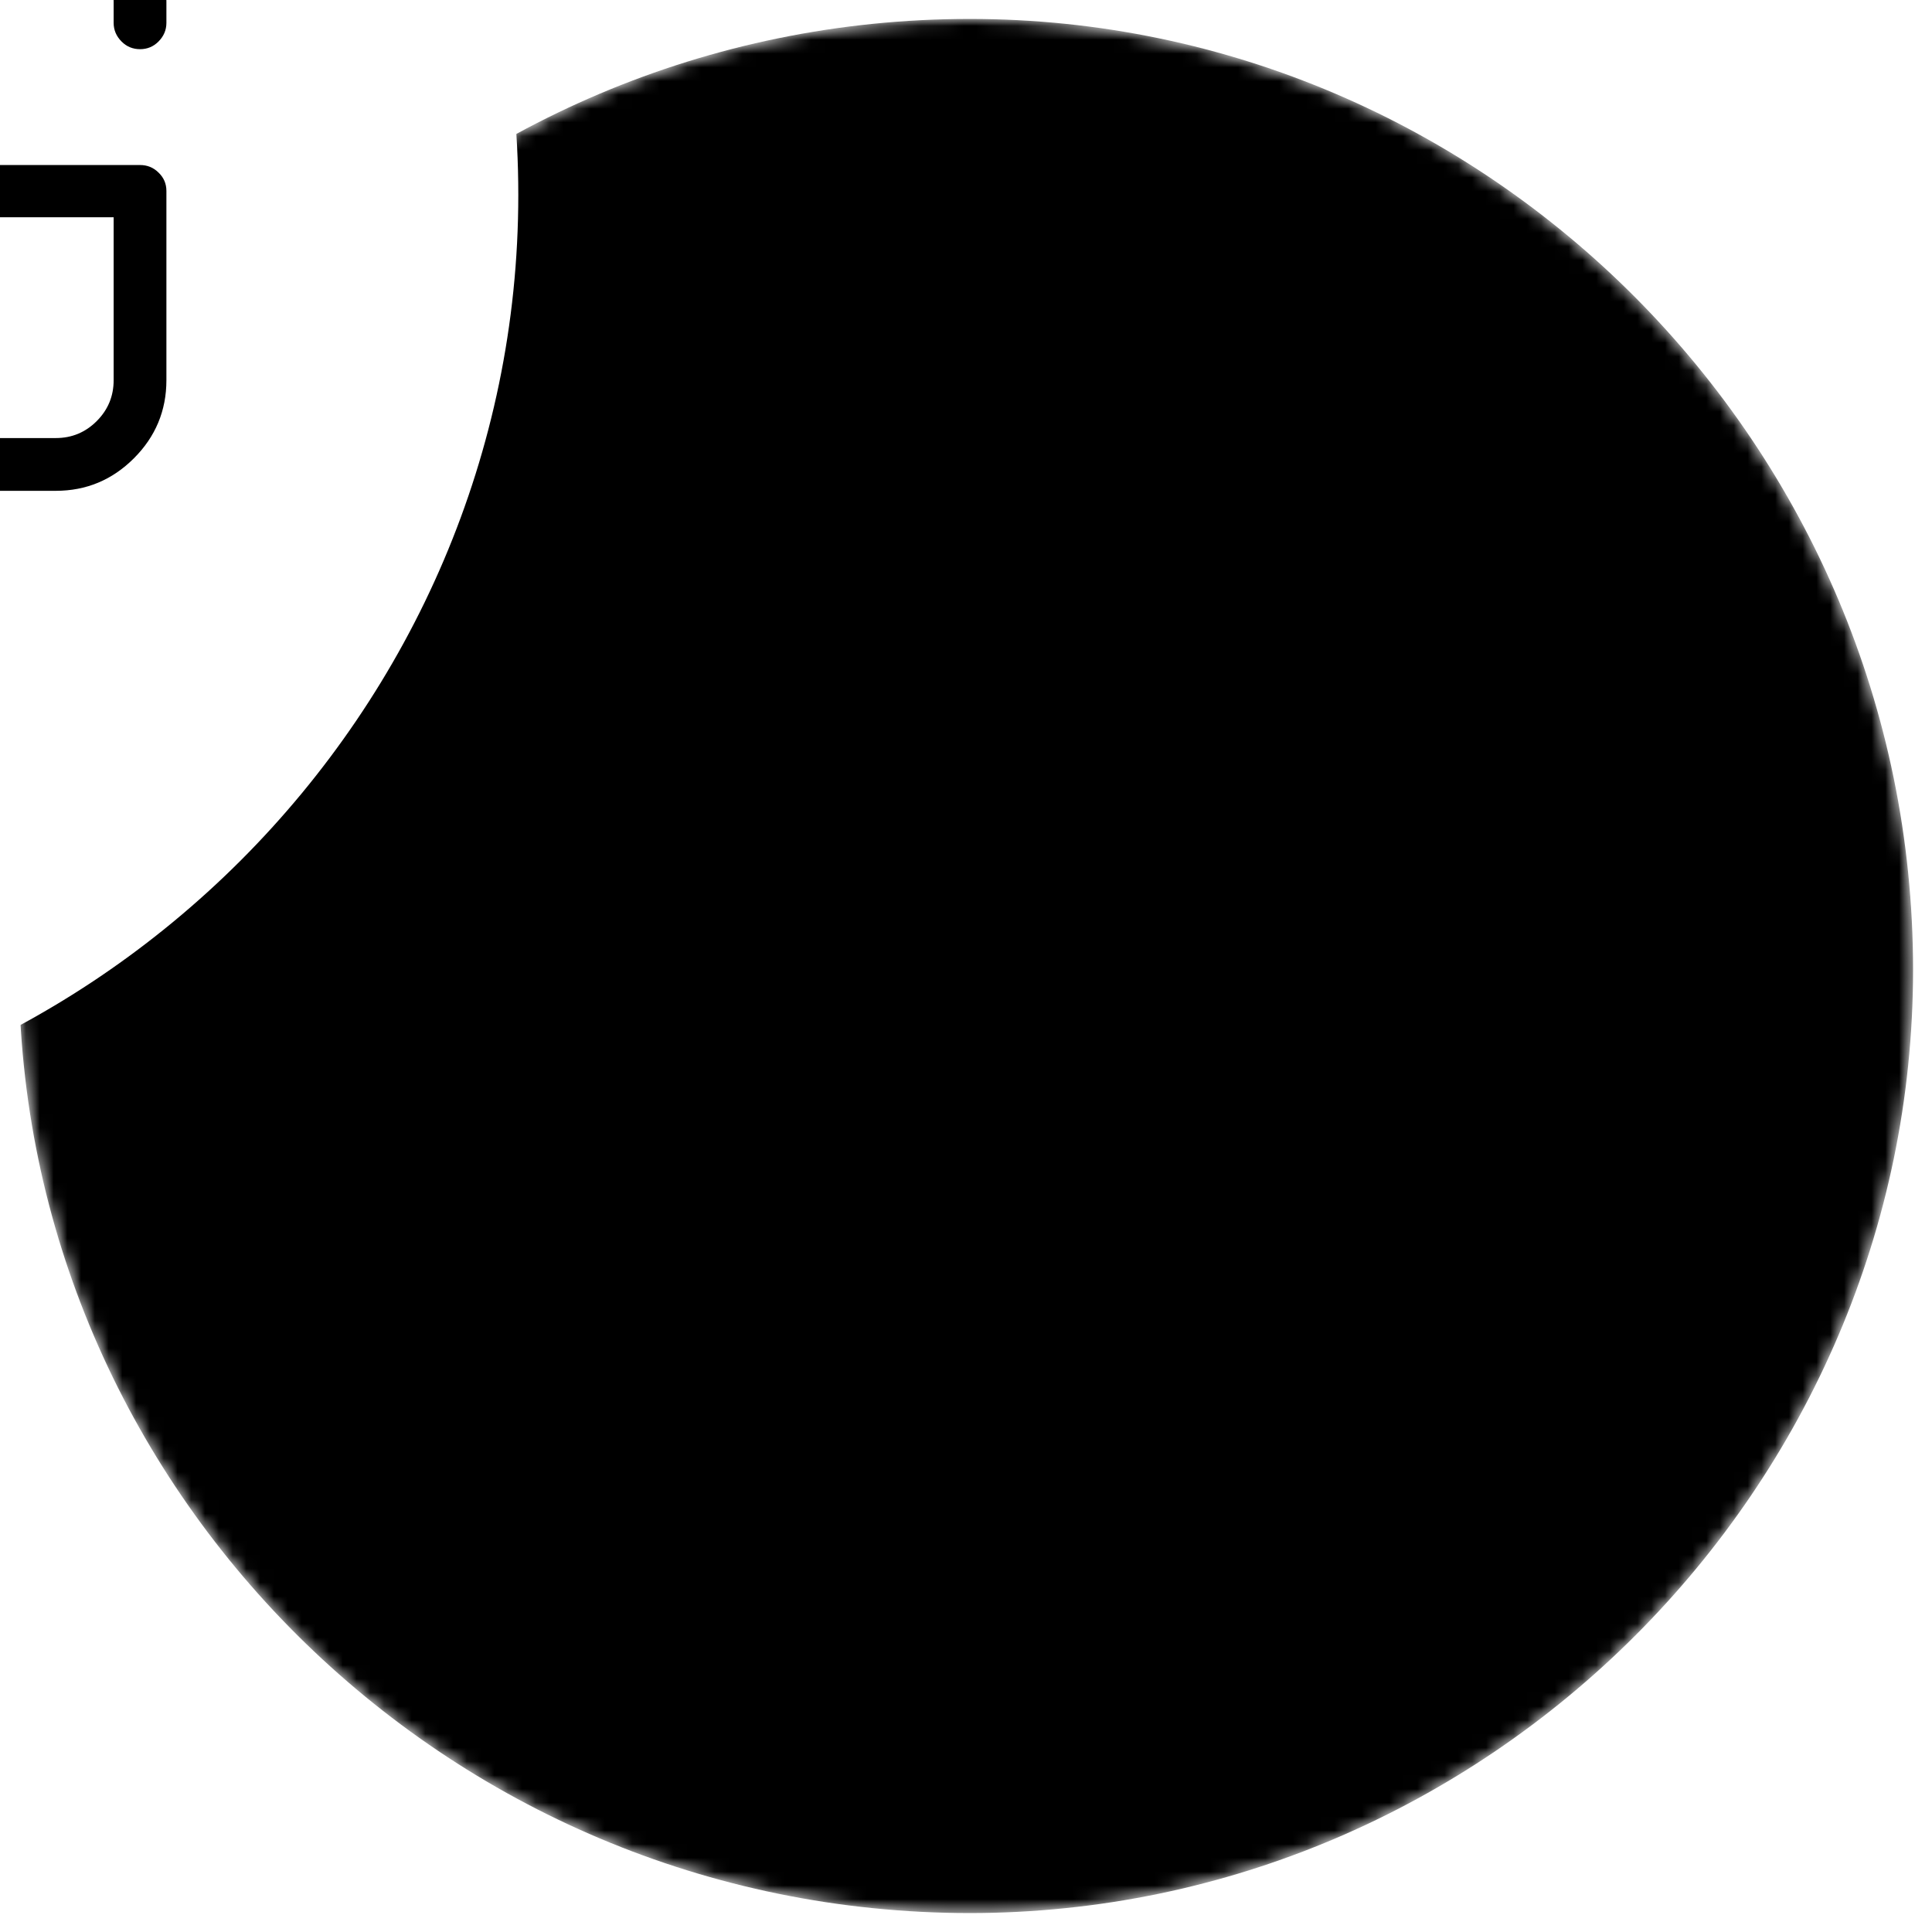
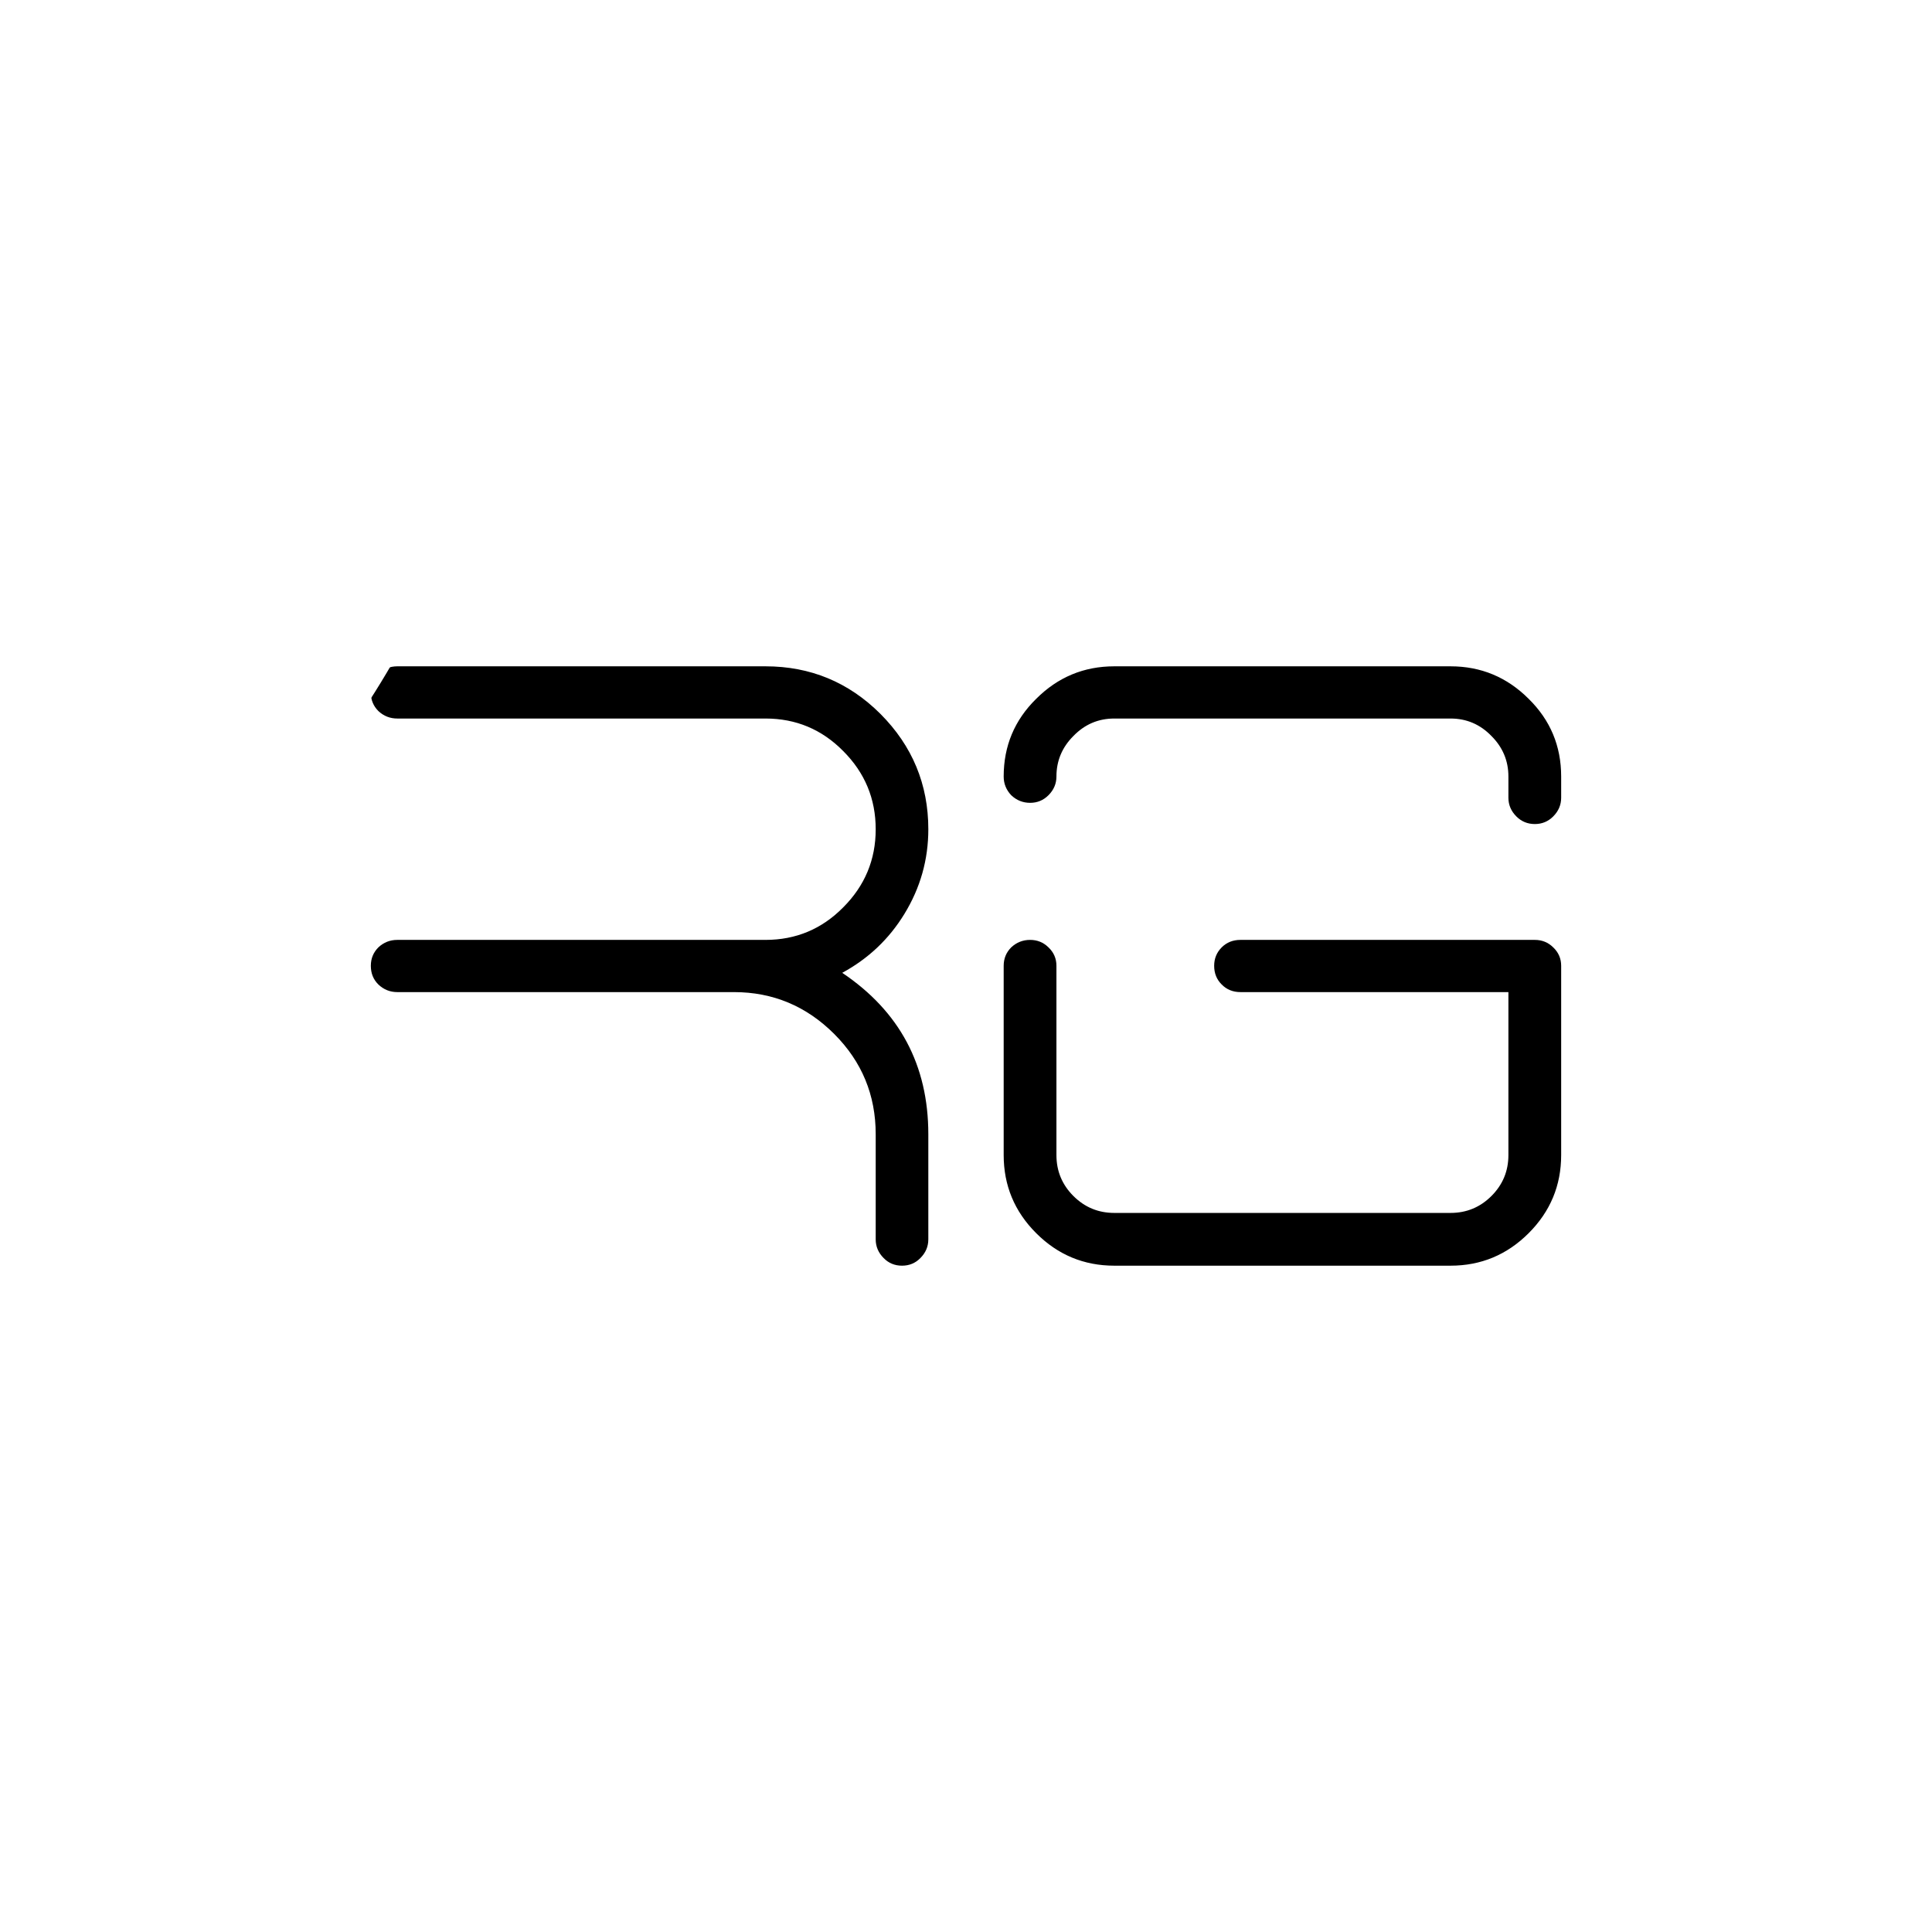
<svg xmlns="http://www.w3.org/2000/svg" version="1.0" x="0" y="0" width="2400" height="2400" viewBox="99.875 54.875 140.25 140.25" preserveAspectRatio="xMidYMid meet" color-interpolation-filters="sRGB">
  <g>
    <defs>
      <linearGradient id="92" x1="0%" y1="0%" x2="100%" y2="0%">
        <stop offset="0%" stop-color="#fa71cd" />
        <stop offset="100%" stop-color="#9b59b6" />
      </linearGradient>
      <linearGradient id="93" x1="0%" y1="0%" x2="100%" y2="0%">
        <stop offset="0%" stop-color="#f9d423" />
        <stop offset="100%" stop-color="#f83600" />
      </linearGradient>
      <linearGradient id="94" x1="0%" y1="0%" x2="100%" y2="0%">
        <stop offset="0%" stop-color="#0064d2" />
        <stop offset="100%" stop-color="#1cb0f6" />
      </linearGradient>
      <linearGradient id="95" x1="0%" y1="0%" x2="100%" y2="0%">
        <stop offset="0%" stop-color="#f00978" />
        <stop offset="100%" stop-color="#3f51b1" />
      </linearGradient>
      <linearGradient id="96" x1="0%" y1="0%" x2="100%" y2="0%">
        <stop offset="0%" stop-color="#7873f5" />
        <stop offset="100%" stop-color="#ec77ab" />
      </linearGradient>
      <linearGradient id="97" x1="0%" y1="0%" x2="100%" y2="0%">
        <stop offset="0%" stop-color="#f9d423" />
        <stop offset="100%" stop-color="#e14fad" />
      </linearGradient>
      <linearGradient id="98" x1="0%" y1="0%" x2="100%" y2="0%">
        <stop offset="0%" stop-color="#009efd" />
        <stop offset="100%" stop-color="#2af598" />
      </linearGradient>
      <linearGradient id="99" x1="0%" y1="0%" x2="100%" y2="0%">
        <stop offset="0%" stop-color="#ffcc00" />
        <stop offset="100%" stop-color="#00b140" />
      </linearGradient>
      <linearGradient id="100" x1="0%" y1="0%" x2="100%" y2="0%">
        <stop offset="0%" stop-color="#d51007" />
        <stop offset="100%" stop-color="#ff8177" />
      </linearGradient>
      <linearGradient id="102" x1="0%" y1="0%" x2="100%" y2="0%">
        <stop offset="0%" stop-color="#a2b6df" />
        <stop offset="100%" stop-color="#0c3483" />
      </linearGradient>
      <linearGradient id="103" x1="0%" y1="0%" x2="100%" y2="0%">
        <stop offset="0%" stop-color="#7ac5d8" />
        <stop offset="100%" stop-color="#eea2a2" />
      </linearGradient>
      <linearGradient id="104" x1="0%" y1="0%" x2="100%" y2="0%">
        <stop offset="0%" stop-color="#00ecbc" />
        <stop offset="100%" stop-color="#007adf" />
      </linearGradient>
      <linearGradient id="105" x1="0%" y1="0%" x2="100%" y2="0%">
        <stop offset="0%" stop-color="#b88746" />
        <stop offset="100%" stop-color="#fdf5a6" />
      </linearGradient>
    </defs>
    <g class="iconmbgsvg" transform="translate(101.25,56.25)">
      <g fill="#000000" hollow-target="textFill" mask="url(#67df586e-65cc-416a-ae3a-6091cf19e6c0)">
        <g>
          <g>
-             <rect fill="#000000" fill-opacity="0" stroke-width="2" x="0" y="0" width="137.5" height="137.5" class="image-rect" />
            <svg x="0" y="0" width="137.5" height="137.5" filtersec="colorsb2510776883" class="image-svg-svg primary" style="overflow: visible;">
              <svg fill="#000000" xml:space="preserve" version="1.1" style="shape-rendering:geometricPrecision;text-rendering:geometricPrecision;image-rendering:optimizeQuality;" viewBox="0 0 249 249" x="0px" y="0px" fill-rule="evenodd" clip-rule="evenodd">
                <defs />
                <g>
-                   <path class="fil0" d="M125 0c68,0 124,56 124,125 0,68 -56,124 -124,124 -69,0 -125,-56 -125,-124 0,-69 56,-125 125,-125z" />
-                 </g>
+                   </g>
              </svg>
            </svg>
          </g>
        </g>
        <g transform="translate(25.545,46.995)">
          <g fill-rule="" class="tp-name">
            <g transform="scale(1)">
              <g>
                <path d="M36.95-21.26Q39.79-22.8 41.46-25.53L41.46-25.53Q43.2-28.37 43.2-31.68L43.2-31.68Q43.2-36.57 39.72-40.06L39.72-40.06Q36.26-43.51 31.38-43.51L31.38-43.51 4.65-43.51Q3.86-43.51 3.28-42.96L3.28-42.96Q2.73-42.38 2.73-41.6L2.73-41.6Q2.73-40.81 3.28-40.26L3.28-40.26Q3.86-39.72 4.65-39.72L4.65-39.72 31.38-39.72Q34.69-39.72 37.02-37.36L37.02-37.36Q39.38-35 39.38-31.68L39.38-31.68Q39.38-28.37 37.02-26.01L37.02-26.01Q34.69-23.65 31.38-23.65L31.38-23.65 4.65-23.65Q3.86-23.65 3.28-23.11L3.28-23.11Q2.73-22.56 2.73-21.77L2.73-21.77Q2.73-20.95 3.28-20.41L3.28-20.41Q3.86-19.86 4.65-19.86L4.65-19.86 29.09-19.86Q33.33-19.86 36.37-16.82L36.37-16.82Q39.38-13.81 39.38-9.54L39.38-9.54 39.38-1.91Q39.38-1.13 39.96-0.55L39.96-0.55Q40.5 0 41.29 0L41.29 0Q42.08 0 42.62-0.55L42.62-0.55Q43.2-1.13 43.2-1.91L43.2-1.91 43.2-9.54Q43.2-17.06 36.95-21.26L36.95-21.26ZM87.23-23.65L65.86-23.65Q65.04-23.65 64.5-23.11L64.5-23.11Q63.95-22.56 63.95-21.77L63.95-21.77Q63.95-20.95 64.5-20.41L64.5-20.41Q65.04-19.86 65.86-19.86L65.86-19.86 85.31-19.86 85.31-8.03Q85.31-6.29 84.08-5.06L84.08-5.06Q82.85-3.83 81.11-3.83L81.11-3.83 56.7-3.83Q54.96-3.83 53.73-5.06L53.73-5.06Q52.5-6.29 52.5-8.03L52.5-8.03 52.5-21.77Q52.5-22.56 51.92-23.11L51.92-23.11Q51.37-23.65 50.59-23.65L50.59-23.65Q49.8-23.65 49.22-23.11L49.22-23.11Q48.67-22.56 48.67-21.77L48.67-21.77 48.67-8.03Q48.67-4.72 51.03-2.36L51.03-2.36Q53.39 0 56.7 0L56.7 0 81.11 0Q84.42 0 86.78-2.36L86.78-2.36Q89.14-4.72 89.14-8.03L89.14-8.03 89.14-21.77Q89.14-22.56 88.56-23.11L88.56-23.11Q88.01-23.65 87.23-23.65L87.23-23.65ZM81.11-43.51L56.7-43.51Q53.39-43.51 51.03-41.15L51.03-41.15Q48.67-38.83 48.67-35.51L48.67-35.51Q48.67-34.73 49.22-34.15L49.22-34.15Q49.8-33.6 50.59-33.6L50.59-33.6Q51.37-33.6 51.92-34.15L51.92-34.15Q52.5-34.73 52.5-35.51L52.5-35.51Q52.5-37.22 53.73-38.45L53.73-38.45Q54.96-39.72 56.7-39.72L56.7-39.72 81.11-39.72Q82.85-39.72 84.08-38.45L84.08-38.45Q85.31-37.22 85.31-35.51L85.31-35.51 85.31-33.97Q85.31-33.19 85.89-32.61L85.89-32.61Q86.44-32.06 87.23-32.06L87.23-32.06Q88.01-32.06 88.56-32.61L88.56-32.61Q89.14-33.19 89.14-33.97L89.14-33.97 89.14-35.51Q89.14-38.83 86.78-41.15L86.78-41.15Q84.42-43.51 81.11-43.51L81.11-43.51Z" transform="translate(-2.73, 43.51)" />
              </g>
            </g>
          </g>
        </g>
      </g>
    </g>
    <mask id="67df586e-65cc-416a-ae3a-6091cf19e6c0">
      <g fill="white">
        <g>
          <rect fill-opacity="0" stroke-width="2" x="0" y="0" width="137.5" height="137.5" class="image-rect" />
          <svg x="0" y="0" width="137.5" height="137.5" filtersec="colorsb2510776883" class="image-svg-svg primary" style="overflow: visible;">
            <svg xml:space="preserve" version="1.1" style="shape-rendering:geometricPrecision;text-rendering:geometricPrecision;image-rendering:optimizeQuality;" viewBox="0 0 249 249" x="0px" y="0px" fill-rule="evenodd" clip-rule="evenodd">
              <defs />
              <g>
                <path class="fil0" d="M125 0c68,0 124,56 124,125 0,68 -56,124 -124,124 -69,0 -125,-56 -125,-124 0,-69 56,-125 125,-125z" />
              </g>
            </svg>
          </svg>
        </g>
      </g>
      <g transform="translate(25.545,46.995)" fill="black">
        <g fill-rule="" class="tp-name">
          <g transform="scale(1)">
            <g>
-               <path d="M36.95-21.26Q39.79-22.8 41.46-25.53L41.46-25.53Q43.2-28.37 43.2-31.68L43.2-31.68Q43.2-36.57 39.72-40.06L39.72-40.06Q36.26-43.51 31.38-43.51L31.38-43.51 4.65-43.51Q3.86-43.51 3.28-42.96L3.28-42.96Q2.73-42.38 2.73-41.6L2.73-41.6Q2.73-40.81 3.28-40.26L3.28-40.26Q3.86-39.72 4.65-39.72L4.65-39.72 31.38-39.72Q34.69-39.72 37.02-37.36L37.02-37.36Q39.38-35 39.38-31.68L39.38-31.68Q39.38-28.37 37.02-26.01L37.02-26.01Q34.69-23.65 31.38-23.65L31.38-23.65 4.65-23.65Q3.86-23.65 3.28-23.11L3.28-23.11Q2.73-22.56 2.73-21.77L2.73-21.77Q2.73-20.95 3.28-20.41L3.28-20.41Q3.86-19.86 4.65-19.86L4.65-19.86 29.09-19.86Q33.33-19.86 36.37-16.82L36.37-16.82Q39.38-13.81 39.38-9.54L39.38-9.54 39.38-1.91Q39.38-1.13 39.96-0.55L39.96-0.55Q40.5 0 41.29 0L41.29 0Q42.08 0 42.62-0.55L42.62-0.55Q43.2-1.13 43.2-1.91L43.2-1.91 43.2-9.54Q43.2-17.06 36.95-21.26L36.95-21.26ZM87.23-23.65L65.86-23.65Q65.04-23.65 64.5-23.11L64.5-23.11Q63.95-22.56 63.95-21.77L63.95-21.77Q63.95-20.95 64.5-20.41L64.5-20.41Q65.04-19.86 65.86-19.86L65.86-19.86 85.31-19.86 85.31-8.03Q85.31-6.29 84.08-5.06L84.08-5.06Q82.85-3.83 81.11-3.83L81.11-3.83 56.7-3.83Q54.96-3.83 53.73-5.06L53.73-5.06Q52.5-6.29 52.5-8.03L52.5-8.03 52.5-21.77Q52.5-22.56 51.92-23.11L51.92-23.11Q51.37-23.65 50.59-23.65L50.59-23.65Q49.8-23.65 49.22-23.11L49.22-23.11Q48.67-22.56 48.67-21.77L48.67-21.77 48.67-8.03Q48.67-4.72 51.03-2.36L51.03-2.36Q53.39 0 56.7 0L56.7 0 81.11 0Q84.42 0 86.78-2.36L86.78-2.36Q89.14-4.72 89.14-8.03L89.14-8.03 89.14-21.77Q89.14-22.56 88.56-23.11L88.56-23.11Q88.01-23.65 87.23-23.65L87.23-23.65ZM81.11-43.51L56.7-43.51Q53.39-43.51 51.03-41.15L51.03-41.15Q48.67-38.83 48.67-35.51L48.67-35.51Q48.67-34.73 49.22-34.15L49.22-34.15Q49.8-33.6 50.59-33.6L50.59-33.6Q51.37-33.6 51.92-34.15L51.92-34.15Q52.5-34.73 52.5-35.51L52.5-35.51Q52.5-37.22 53.73-38.45L53.73-38.45Q54.96-39.72 56.7-39.72L56.7-39.72 81.11-39.72Q82.85-39.72 84.08-38.45L84.08-38.45Q85.31-37.22 85.31-35.51L85.31-35.51 85.31-33.97Q85.31-33.19 85.89-32.61L85.89-32.61Q86.44-32.06 87.23-32.06L87.23-32.06Q88.01-32.06 88.56-32.61L88.56-32.61Q89.14-33.19 89.14-33.97L89.14-33.97 89.14-35.51Q89.14-38.83 86.78-41.15L86.78-41.15Q84.42-43.51 81.11-43.51L81.11-43.51Z" transform="translate(-2.73, 43.51)" />
-             </g>
+               </g>
          </g>
        </g>
      </g>
    </mask>
    <defs v-gra="od" />
  </g>
</svg>